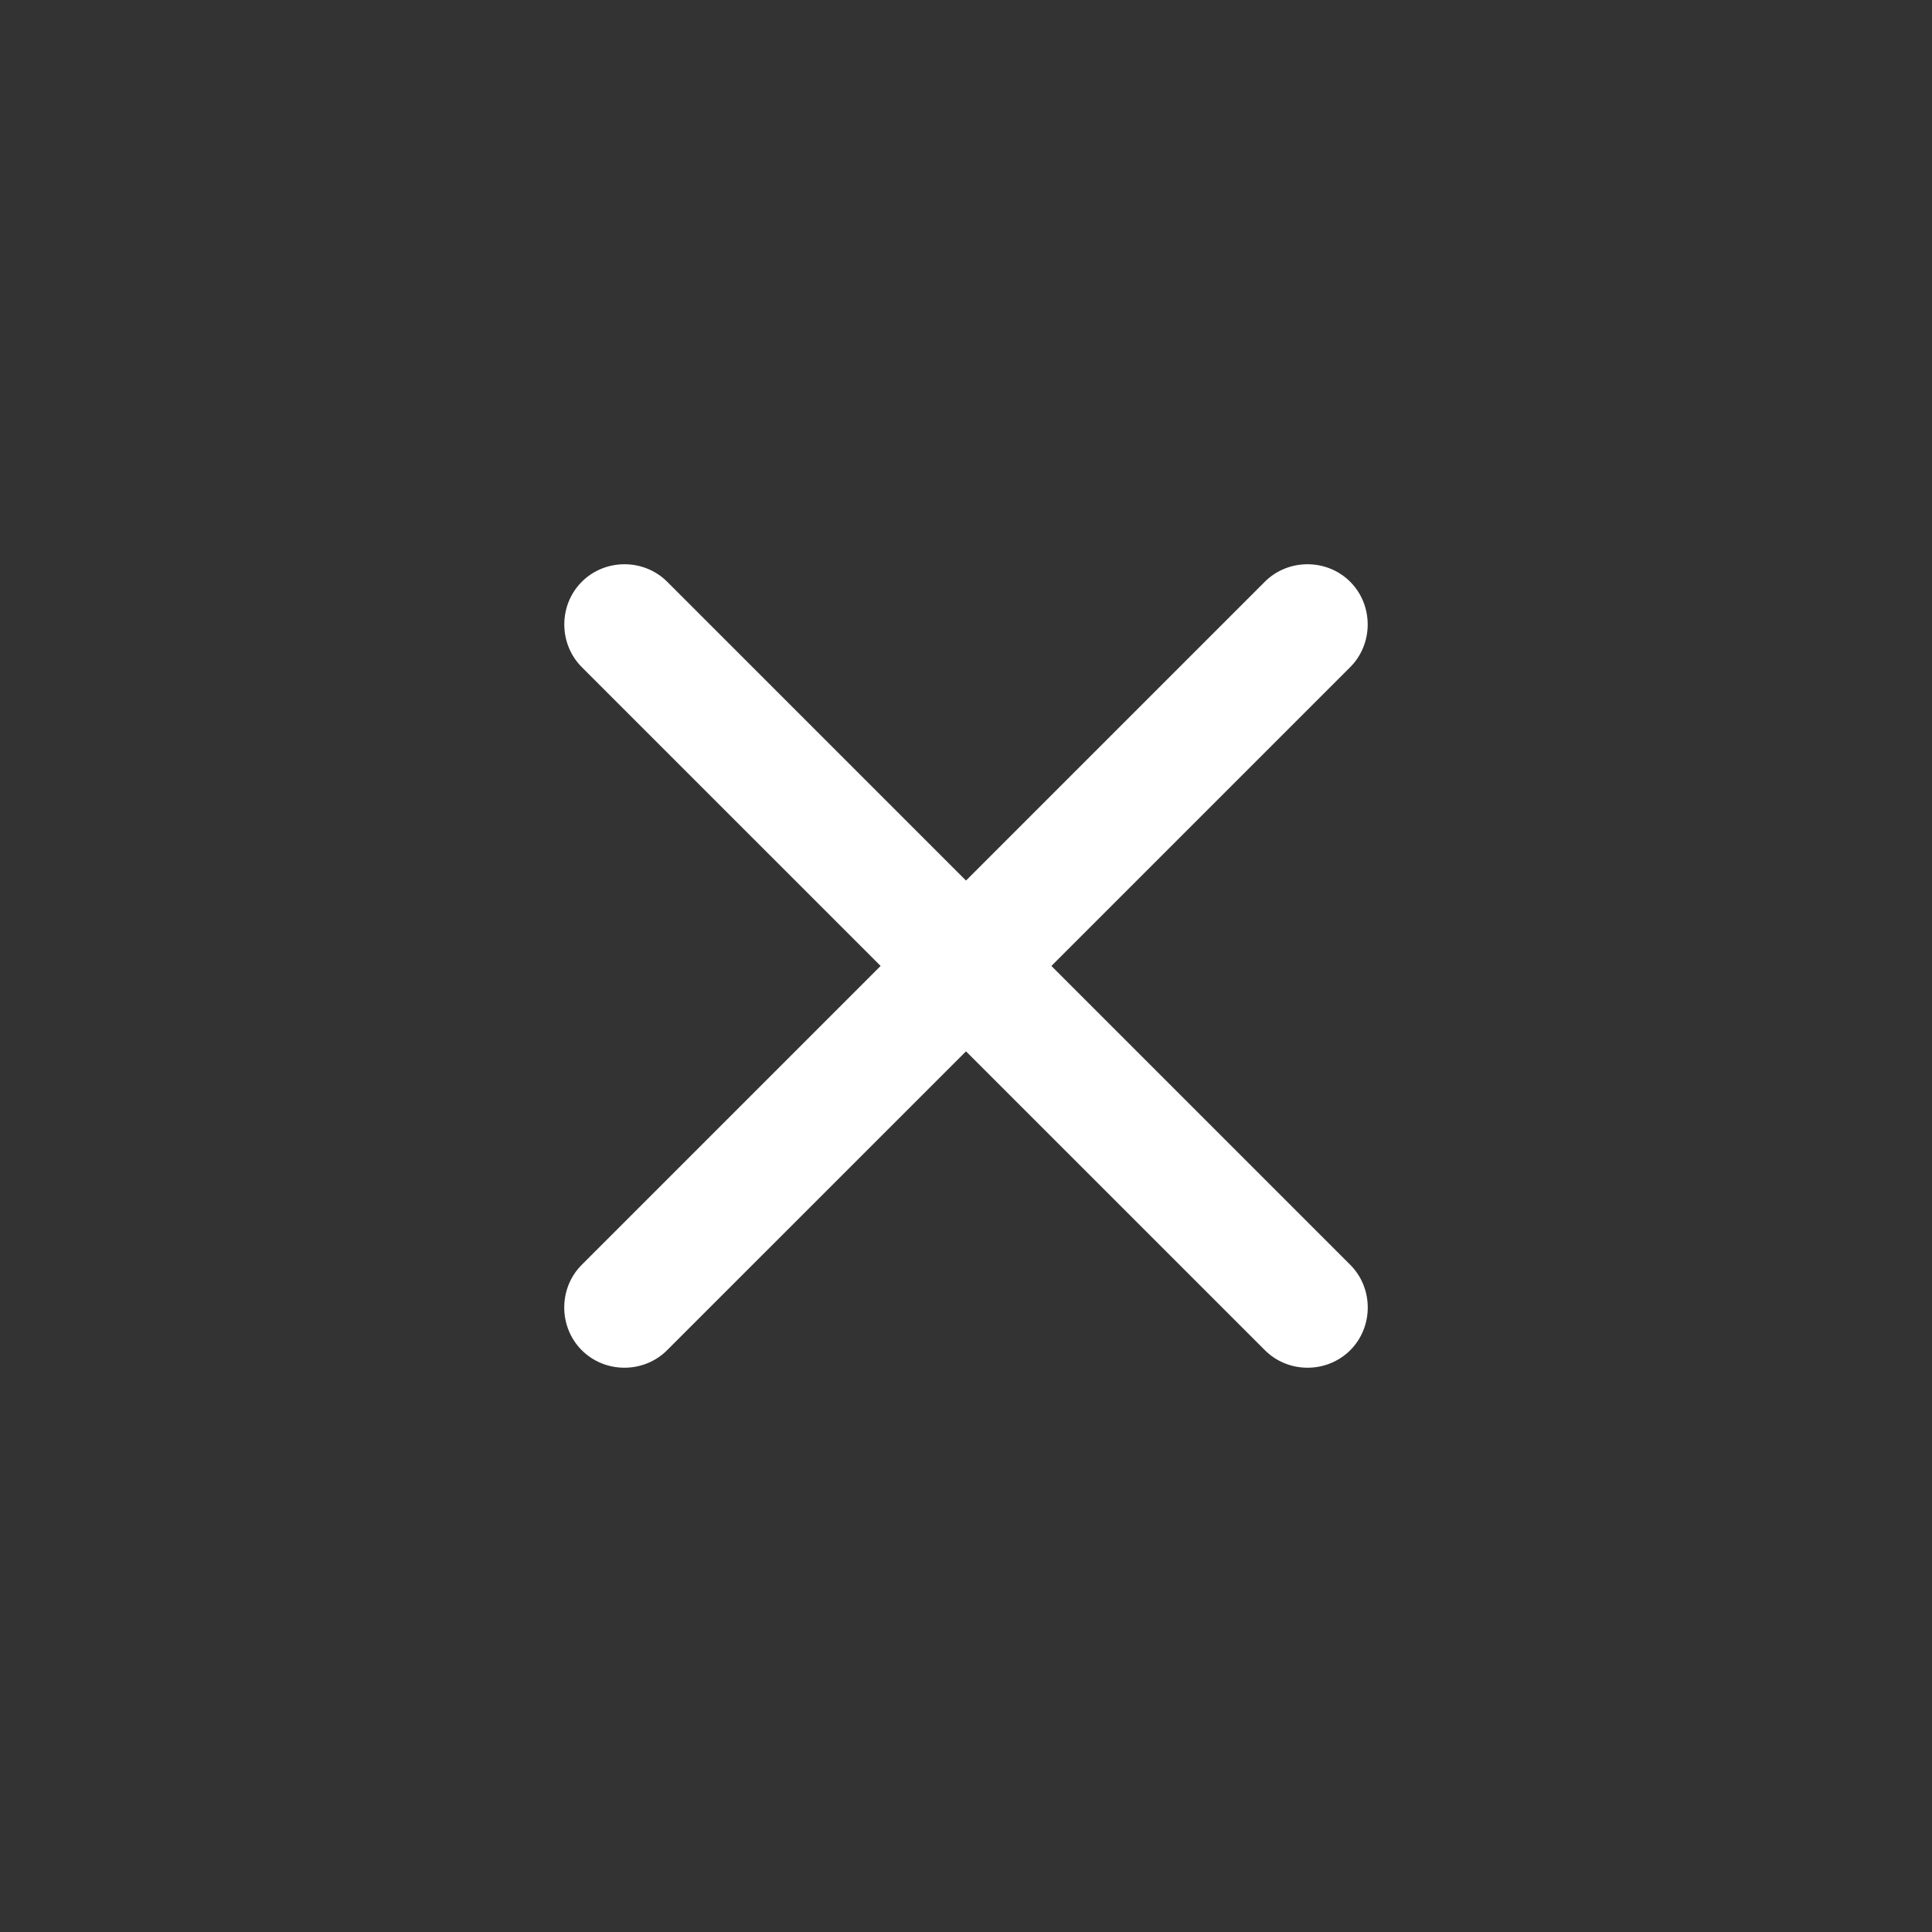
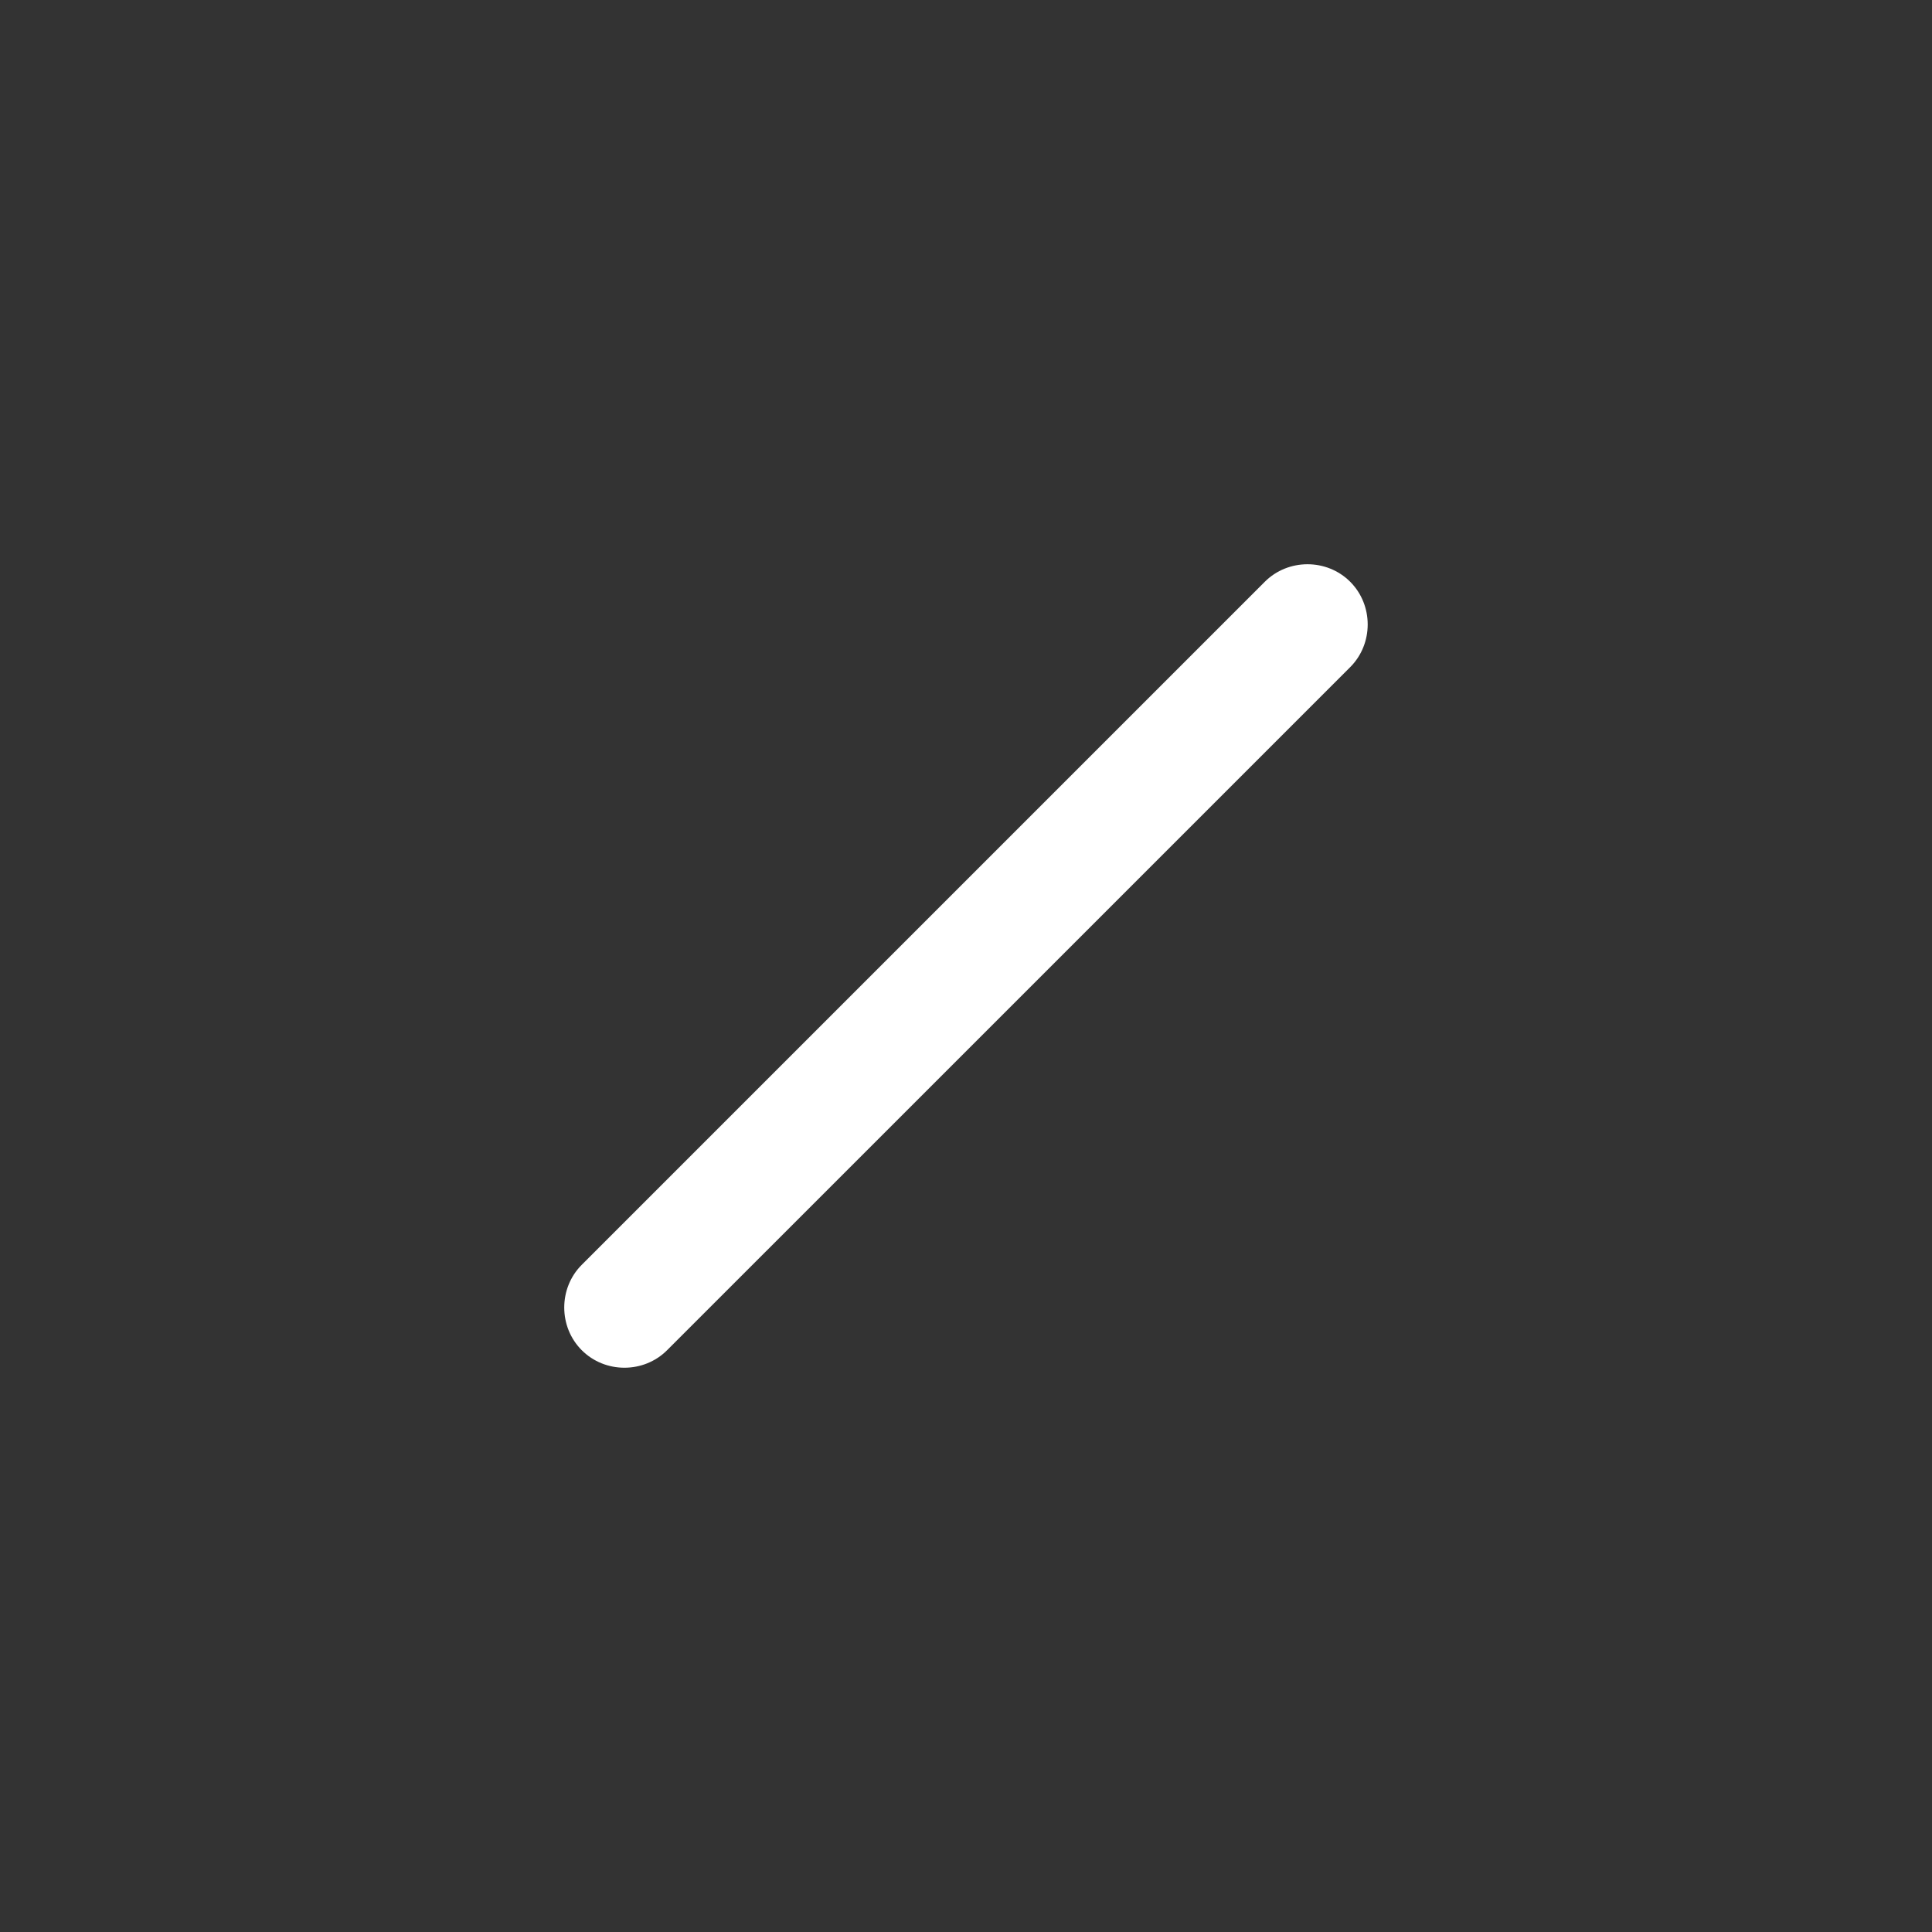
<svg xmlns="http://www.w3.org/2000/svg" width="64" height="64" viewBox="0 0 64 64" fill="none">
  <rect x="0" y="0" width="64" height="64" fill="#333333" stroke="none" />
-   <path d="M41.901 44.727L19.273 22.1C18.5 21.327 18.5 20.045 19.273 19.272C20.046 18.498 21.329 18.498 22.102 19.272L44.729 41.899C45.502 42.672 45.502 43.954 44.729 44.727C43.956 45.501 42.674 45.501 41.901 44.727Z" fill="white" />
  <path d="M19.271 44.727C18.498 43.954 18.498 42.672 19.271 41.899L41.898 19.272C42.671 18.498 43.954 18.498 44.727 19.272C45.5 20.045 45.5 21.327 44.727 22.1L33.413 33.414L22.099 44.727C21.326 45.501 20.044 45.501 19.271 44.727Z" fill="white" />
</svg>